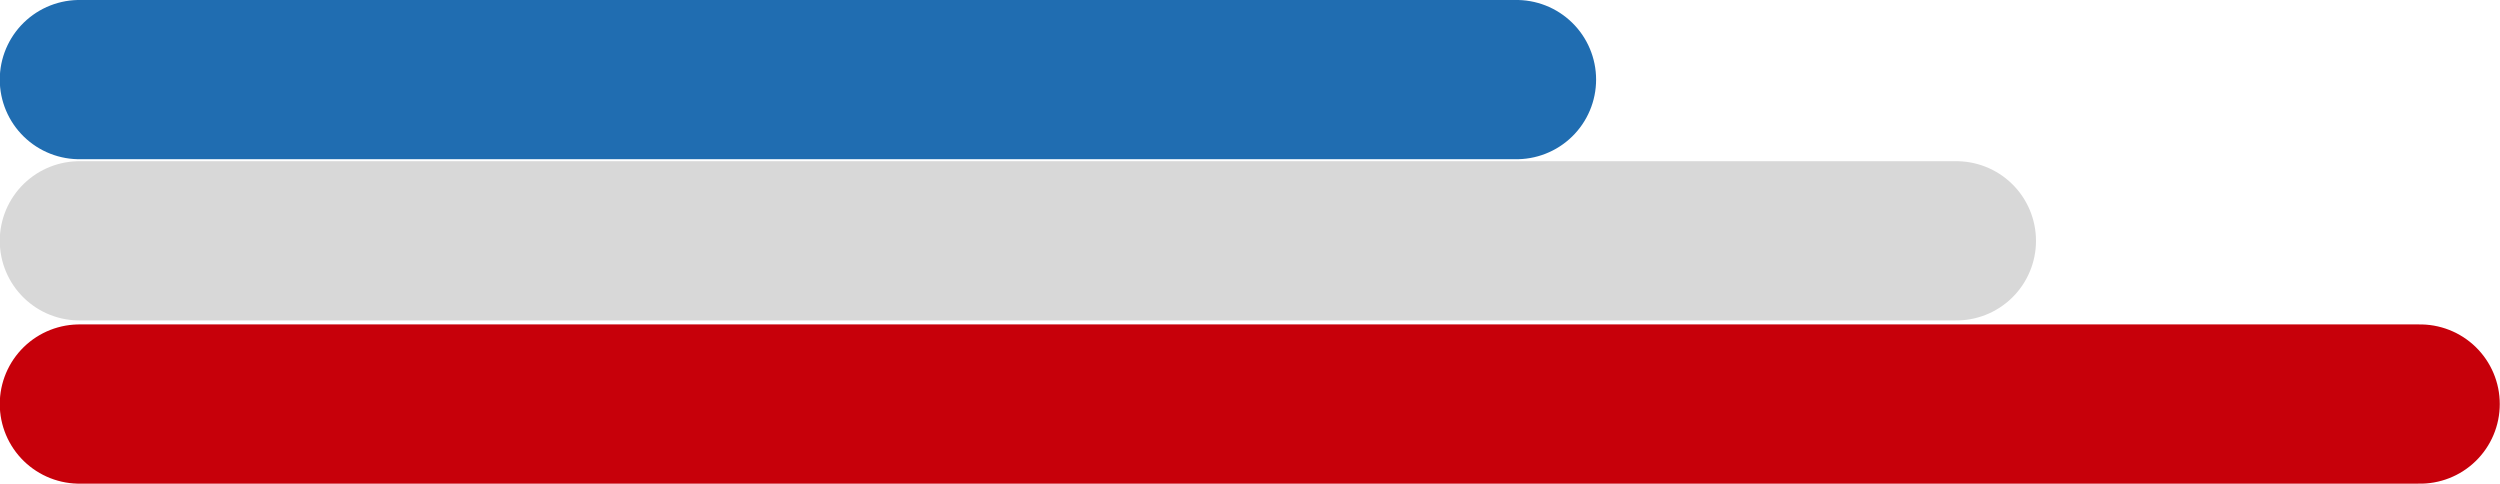
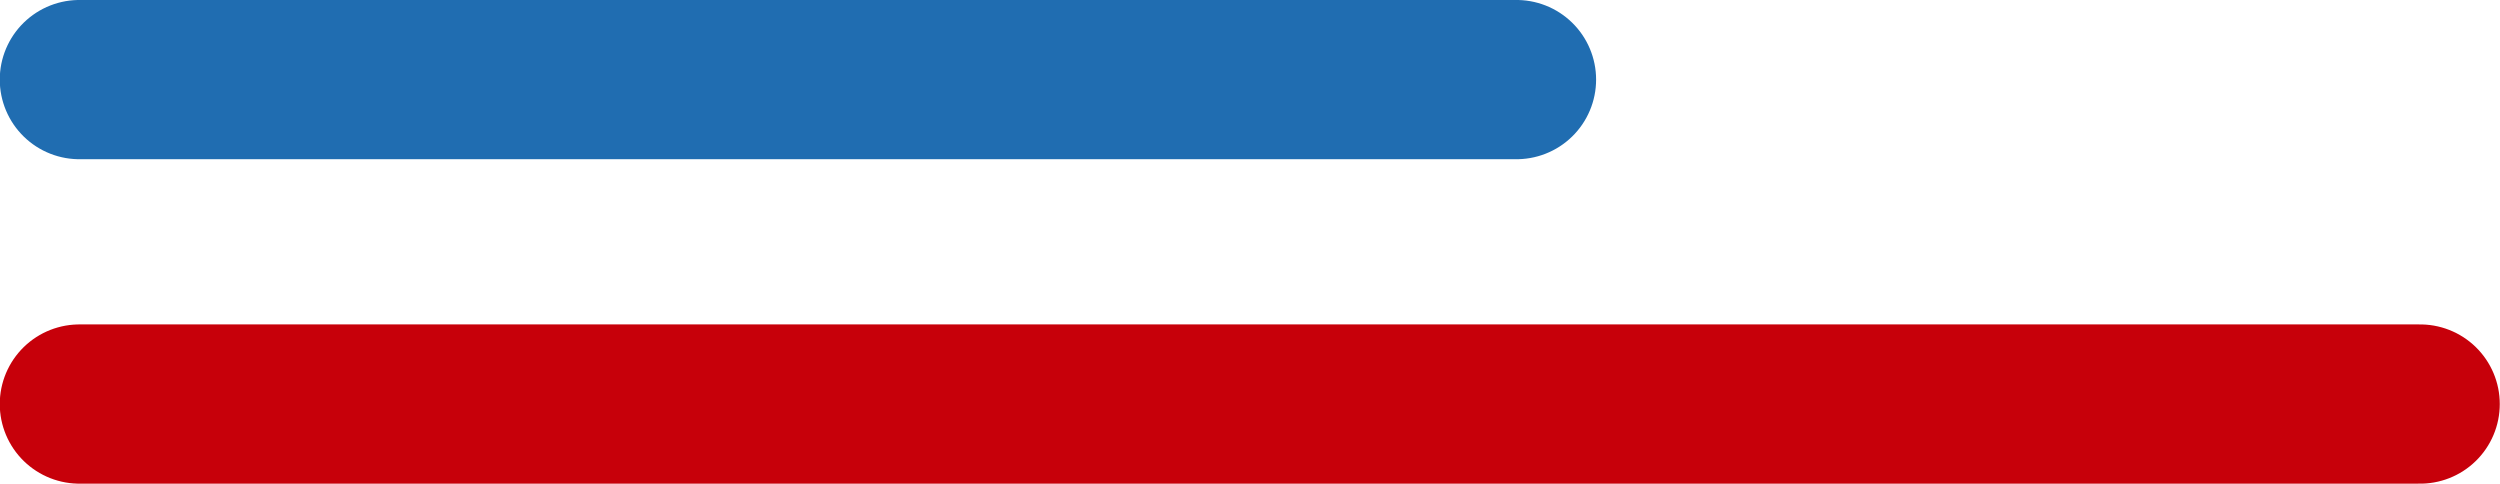
<svg xmlns="http://www.w3.org/2000/svg" version="1.1" id="Layer_1" x="0px" y="0px" viewBox="0 0 125.6 24.3" style="enable-background:new 0 0 125.6 24.3;" xml:space="preserve">
  <style type="text/css">
	.st0{fill:none;stroke:#206DB1;stroke-width:8;stroke-linecap:round;}
	.st1{fill:none;stroke:#D8D8D8;stroke-width:8;stroke-linecap:round;}
	.st2{fill:#C7000A;stroke:#C7000A;stroke-width:8;stroke-linecap:round;}
</style>
  <g id="Group_16" transform="translate(-696.912 -862.201)">
    <line id="Line_1" class="st0" x1="773.1" y1="866.2" x2="700.9" y2="866.2" />
-     <line id="Line_2" class="st1" x1="795.2" y1="874.3" x2="700.9" y2="874.3" />
    <path id="Path_119" class="st2" d="M818.5,882.5H700.9" />
  </g>
</svg>